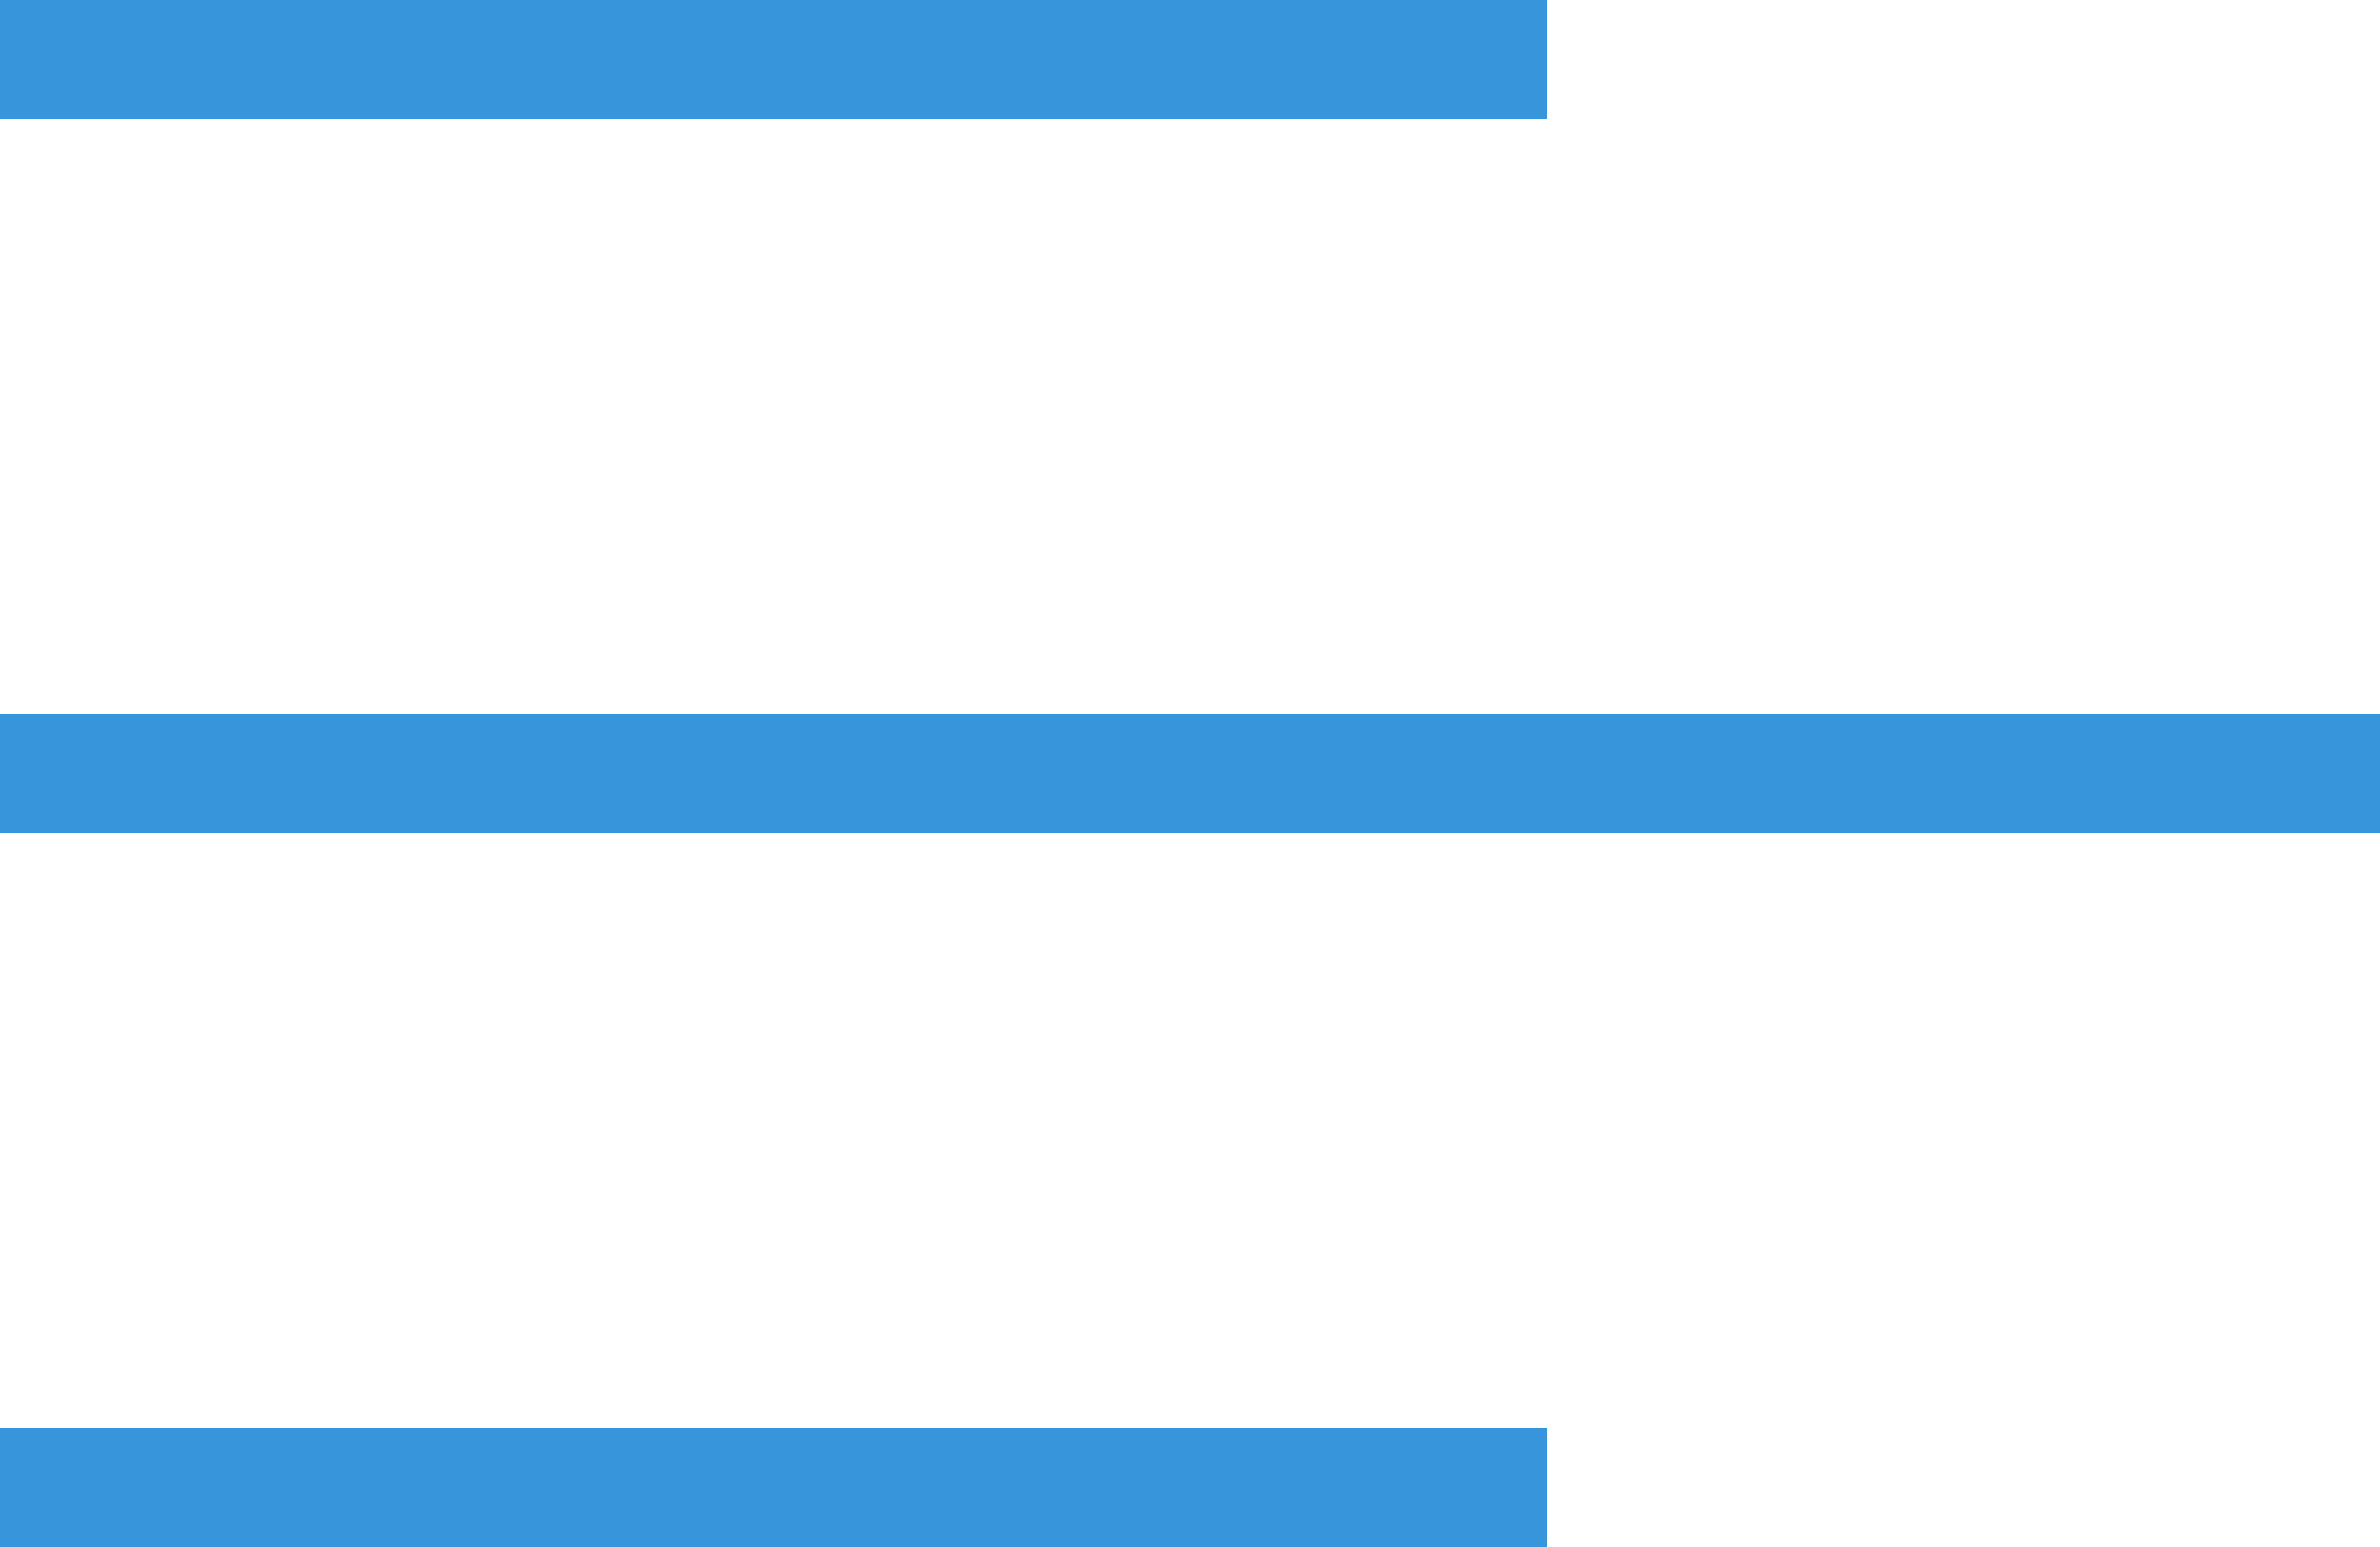
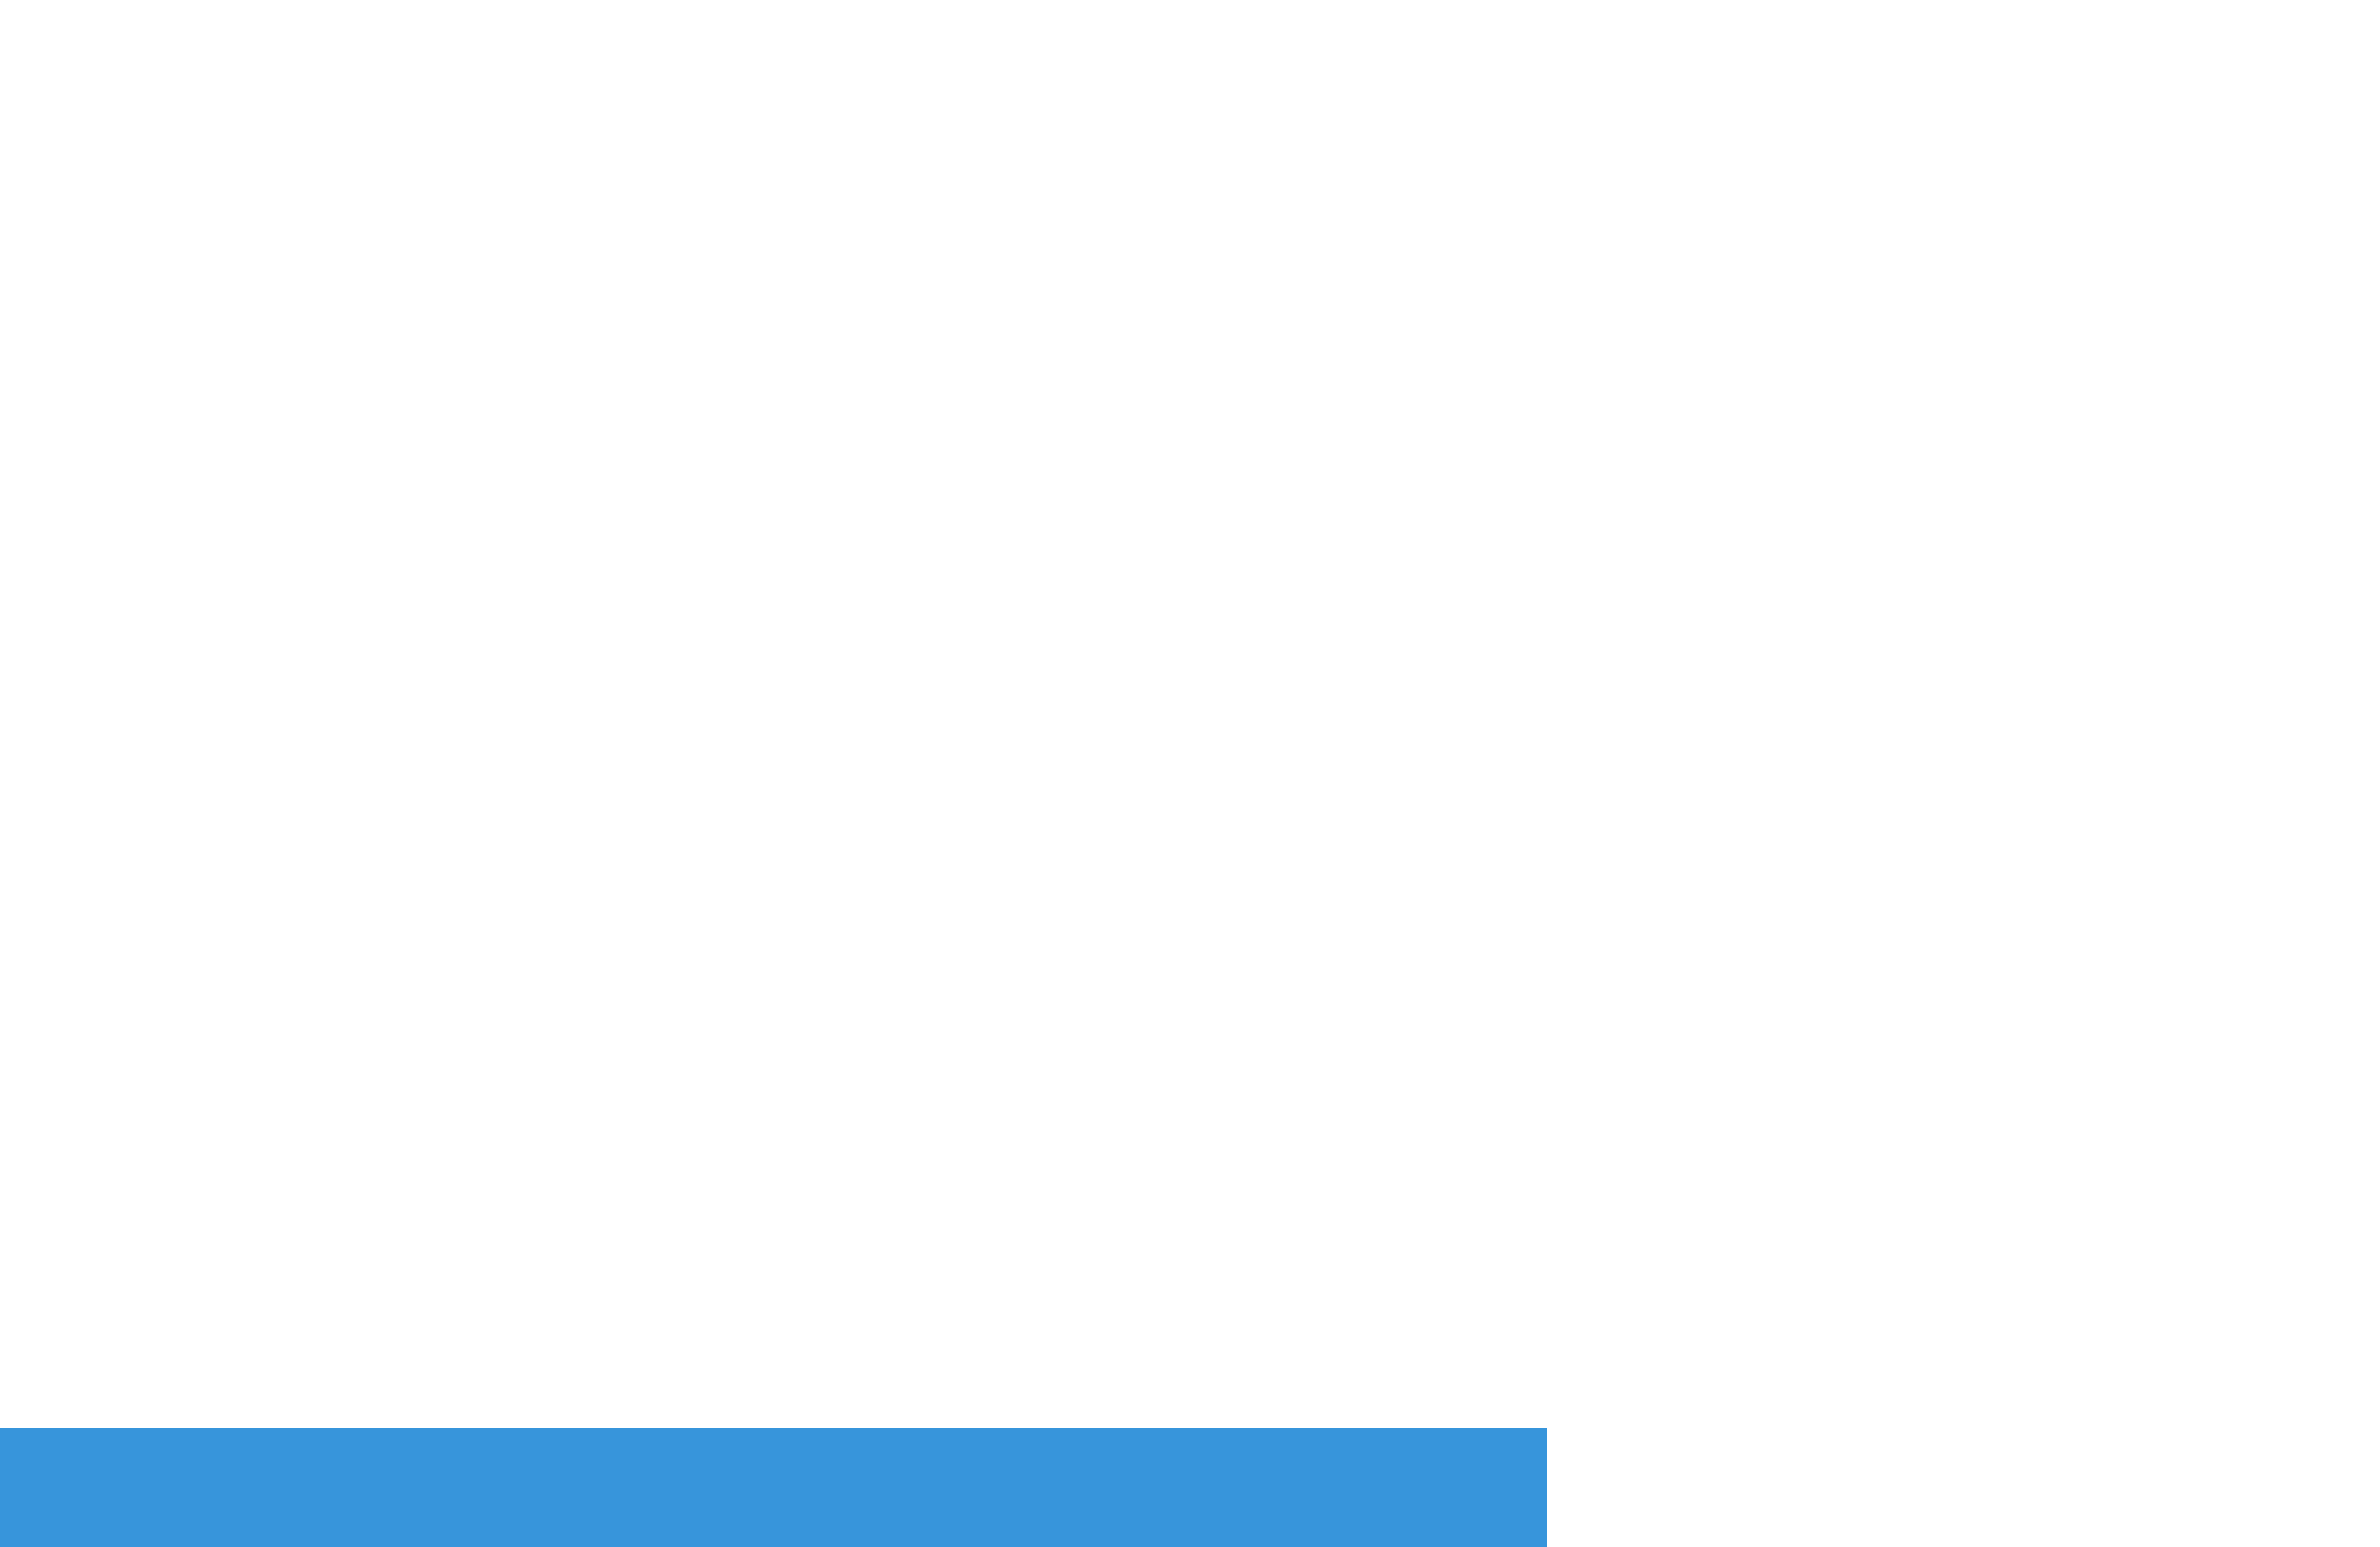
<svg xmlns="http://www.w3.org/2000/svg" width="40" height="26" viewBox="0 0 40 26" fill="none">
-   <rect width="26" height="2" fill="#3795DB" />
-   <rect y="12" width="40" height="2" fill="#3795DB" />
  <rect y="24" width="26" height="2" fill="#3795DB" />
</svg>